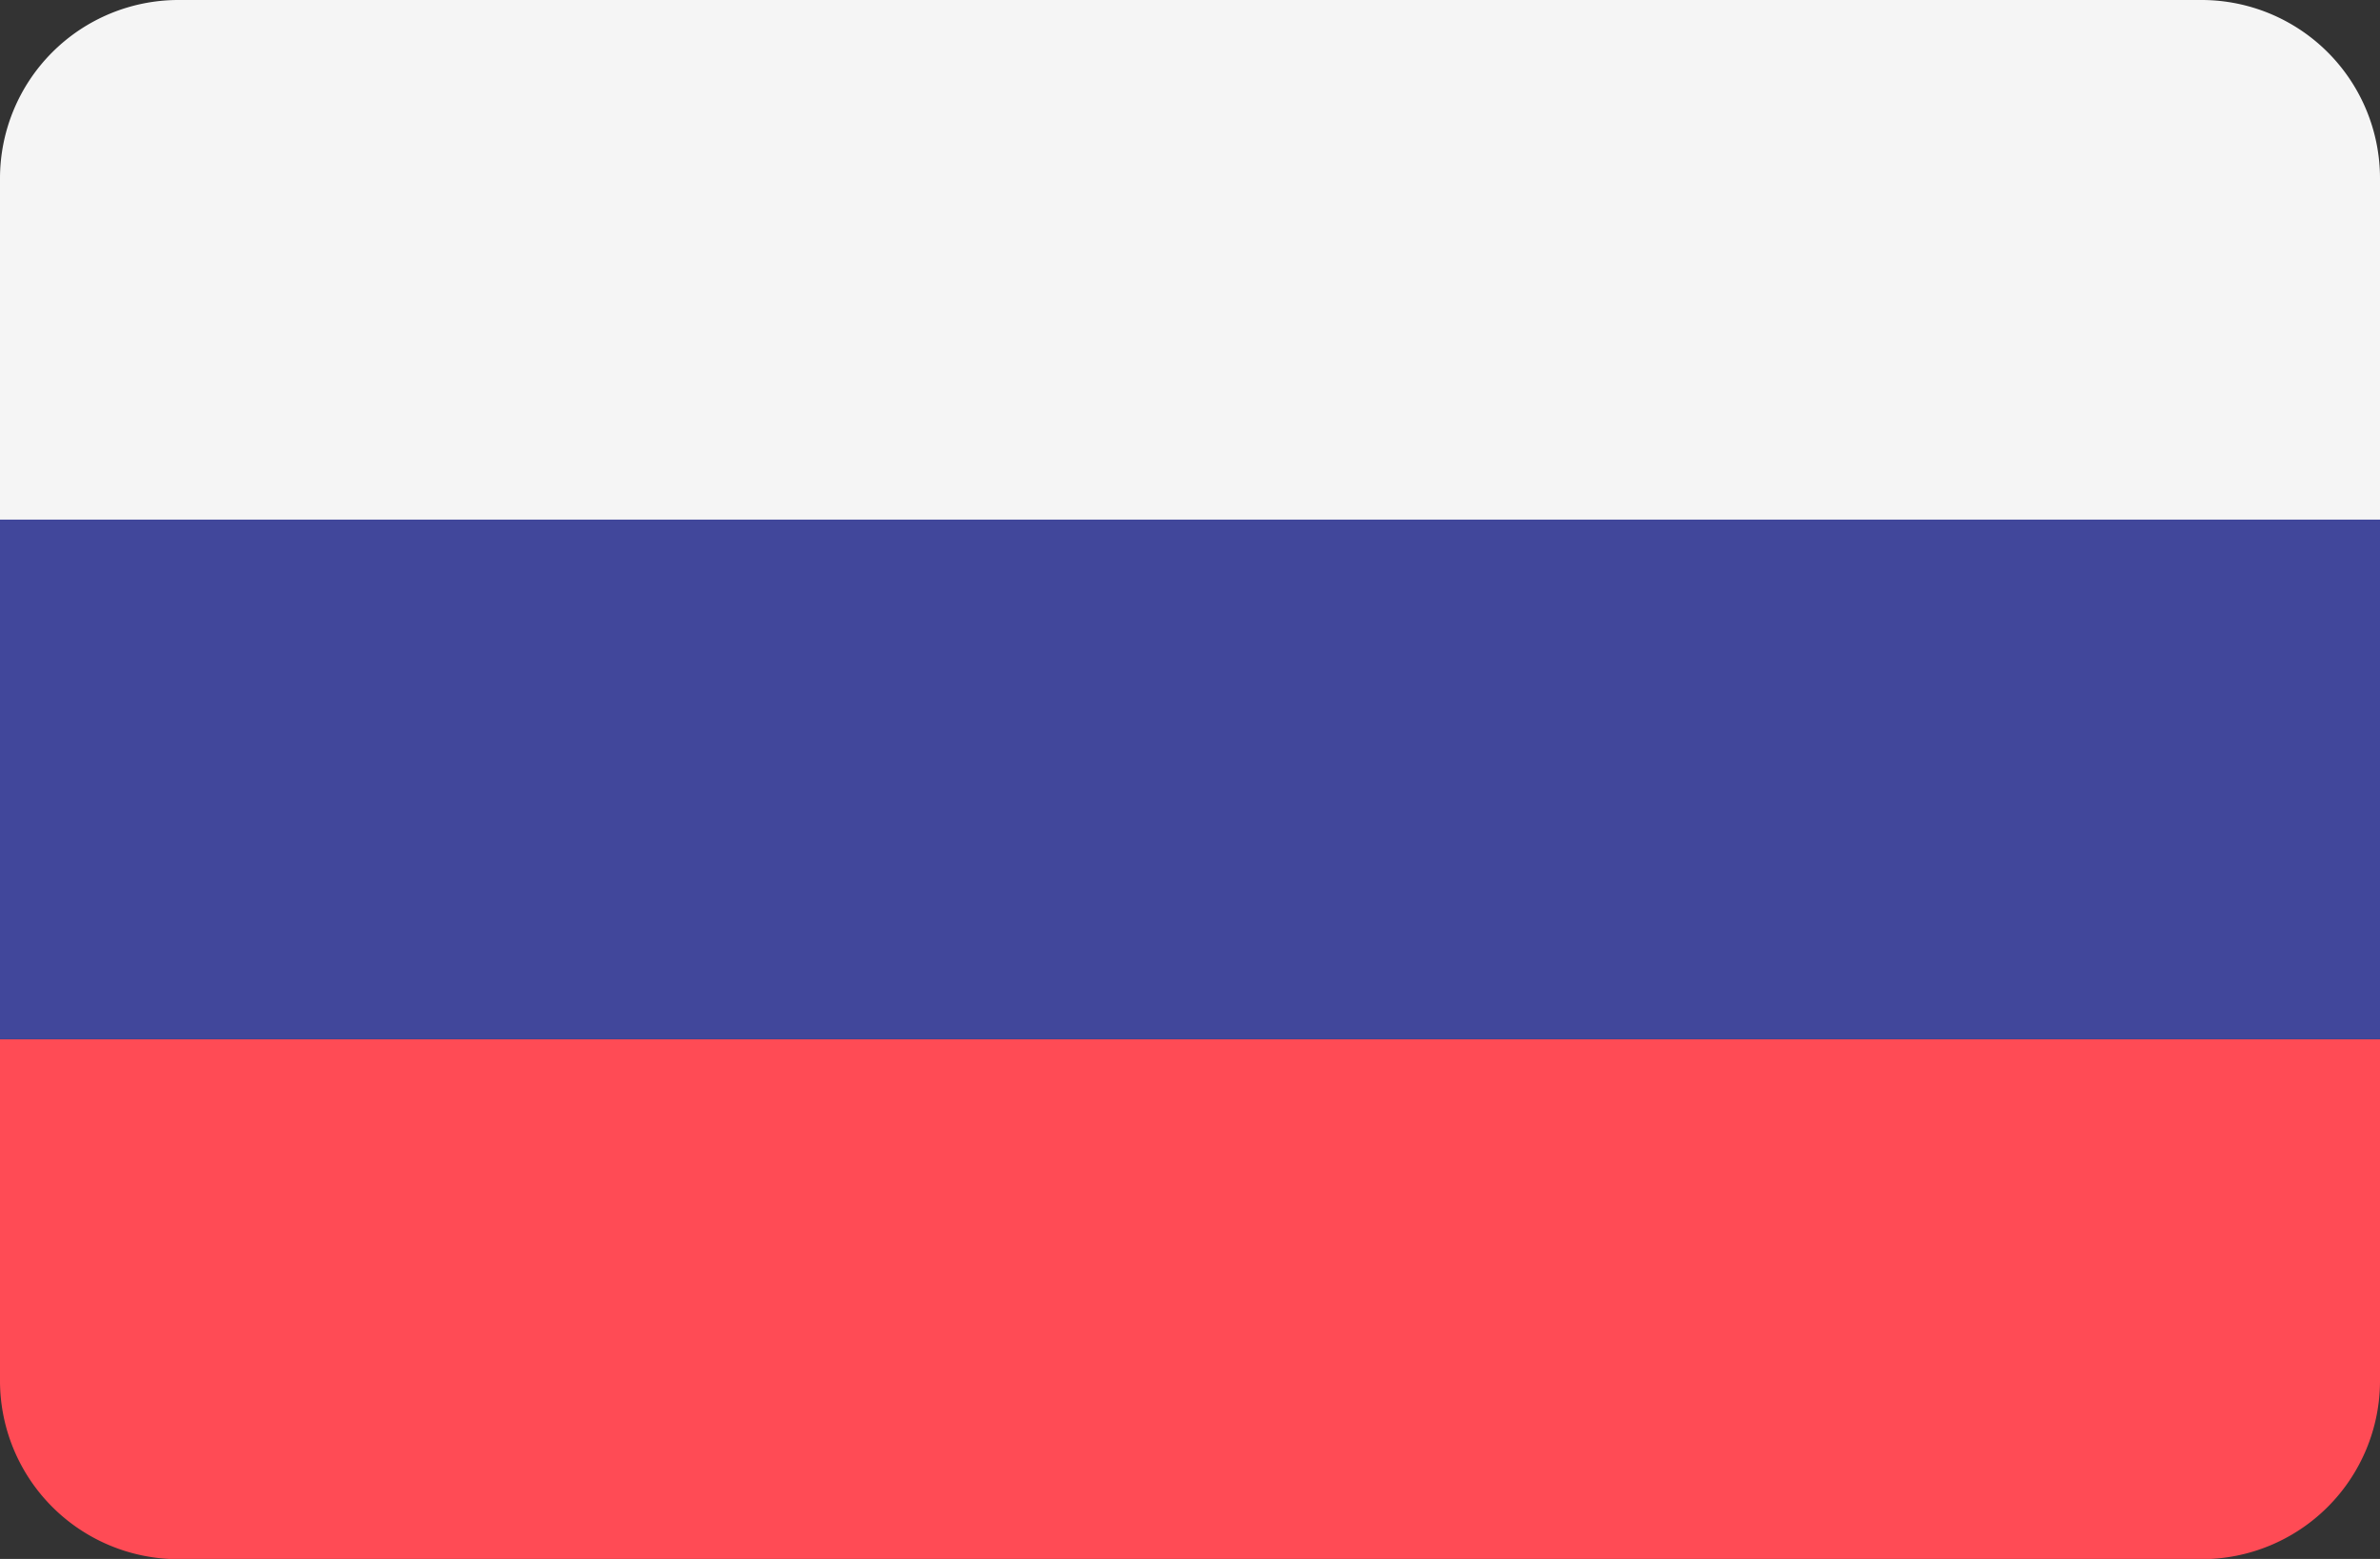
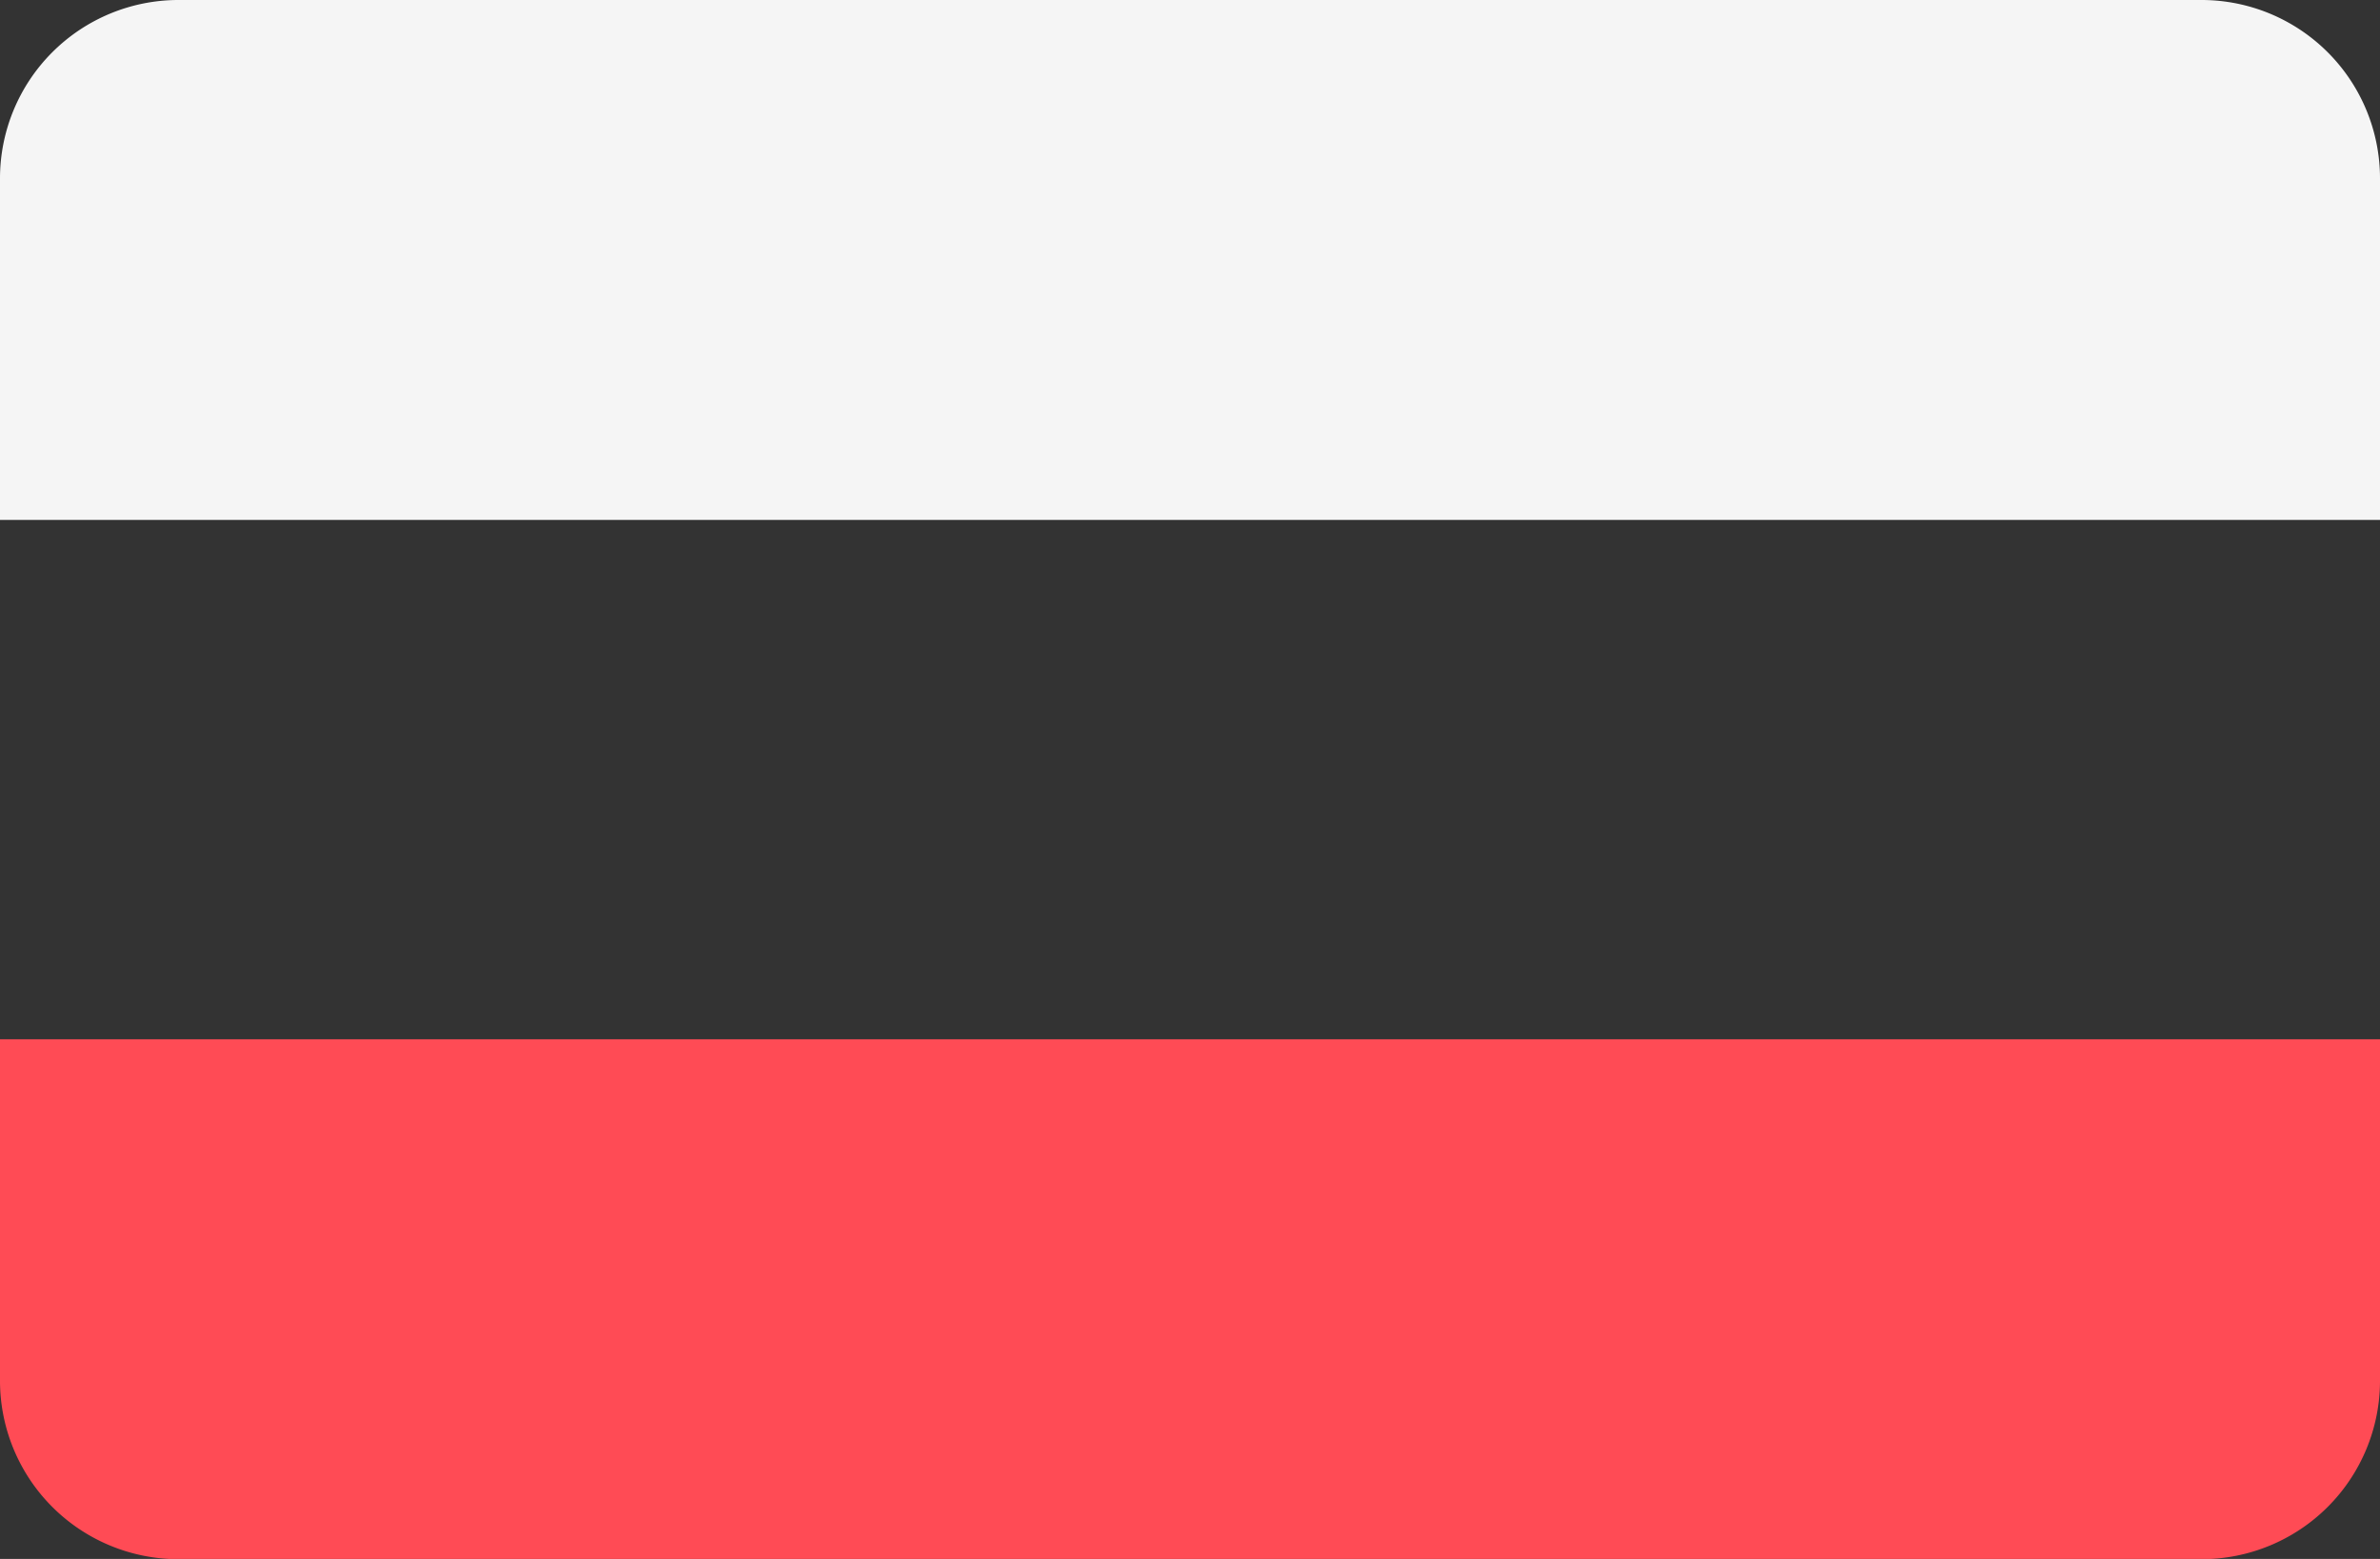
<svg xmlns="http://www.w3.org/2000/svg" width="40" height="26.207" viewBox="0 0 40 26.207">
  <rect x="0" y="0" width="40" height="26.207" fill="#333333" stroke="none" />
  <g id="prefix__rus_flag" transform="translate(0 -88.276)">
    <path id="prefix__Trazado_398" d="M37 88.276H3a3 3 0 00-3 3v5.74h40v-5.74a3 3 0 00-3-3z" data-name="Trazado 398" style="fill:#f5f5f5" />
    <path id="prefix__Trazado_399" d="M0 317.648a3 3 0 003 3h34a3 3 0 003-3v-5.74H0z" data-name="Trazado 399" transform="translate(0 -206.161)" style="fill:#ff4b55" />
-     <path id="prefix__Rectángulo_860" d="M0 0H40V8.735H0z" data-name="Rectángulo 860" transform="translate(0 97.011)" style="fill:#41479b" />
  </g>
</svg>